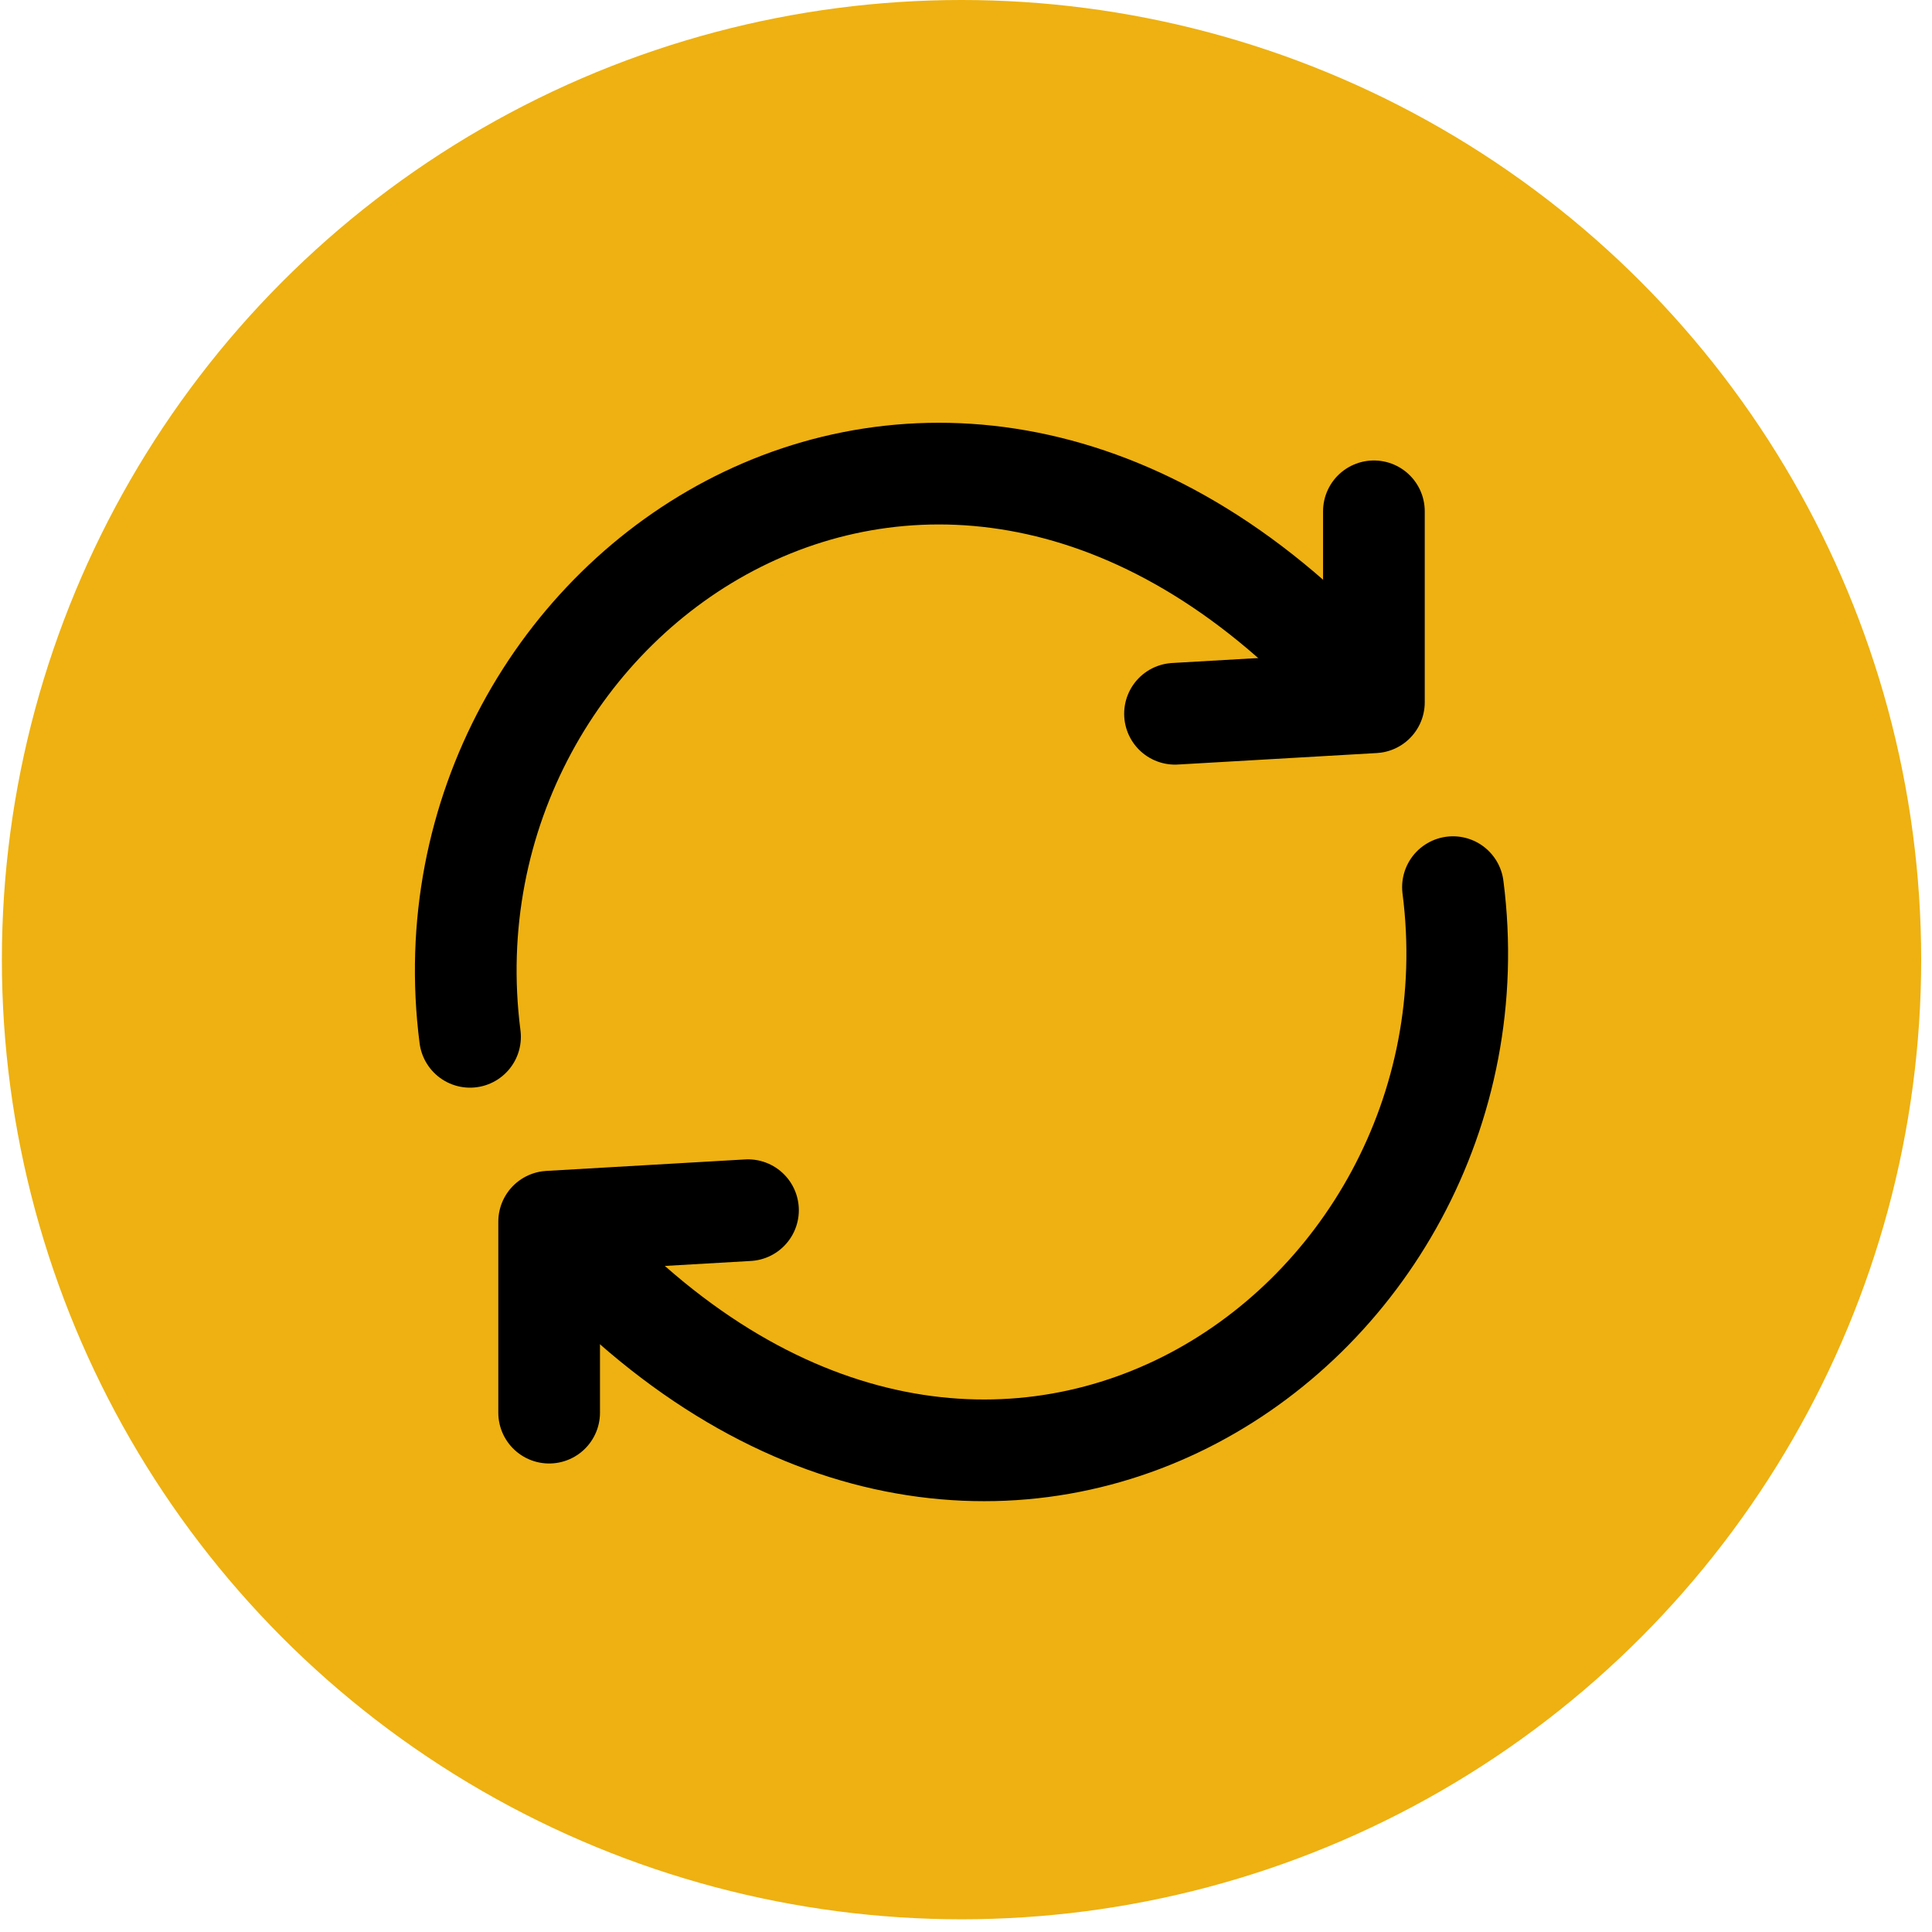
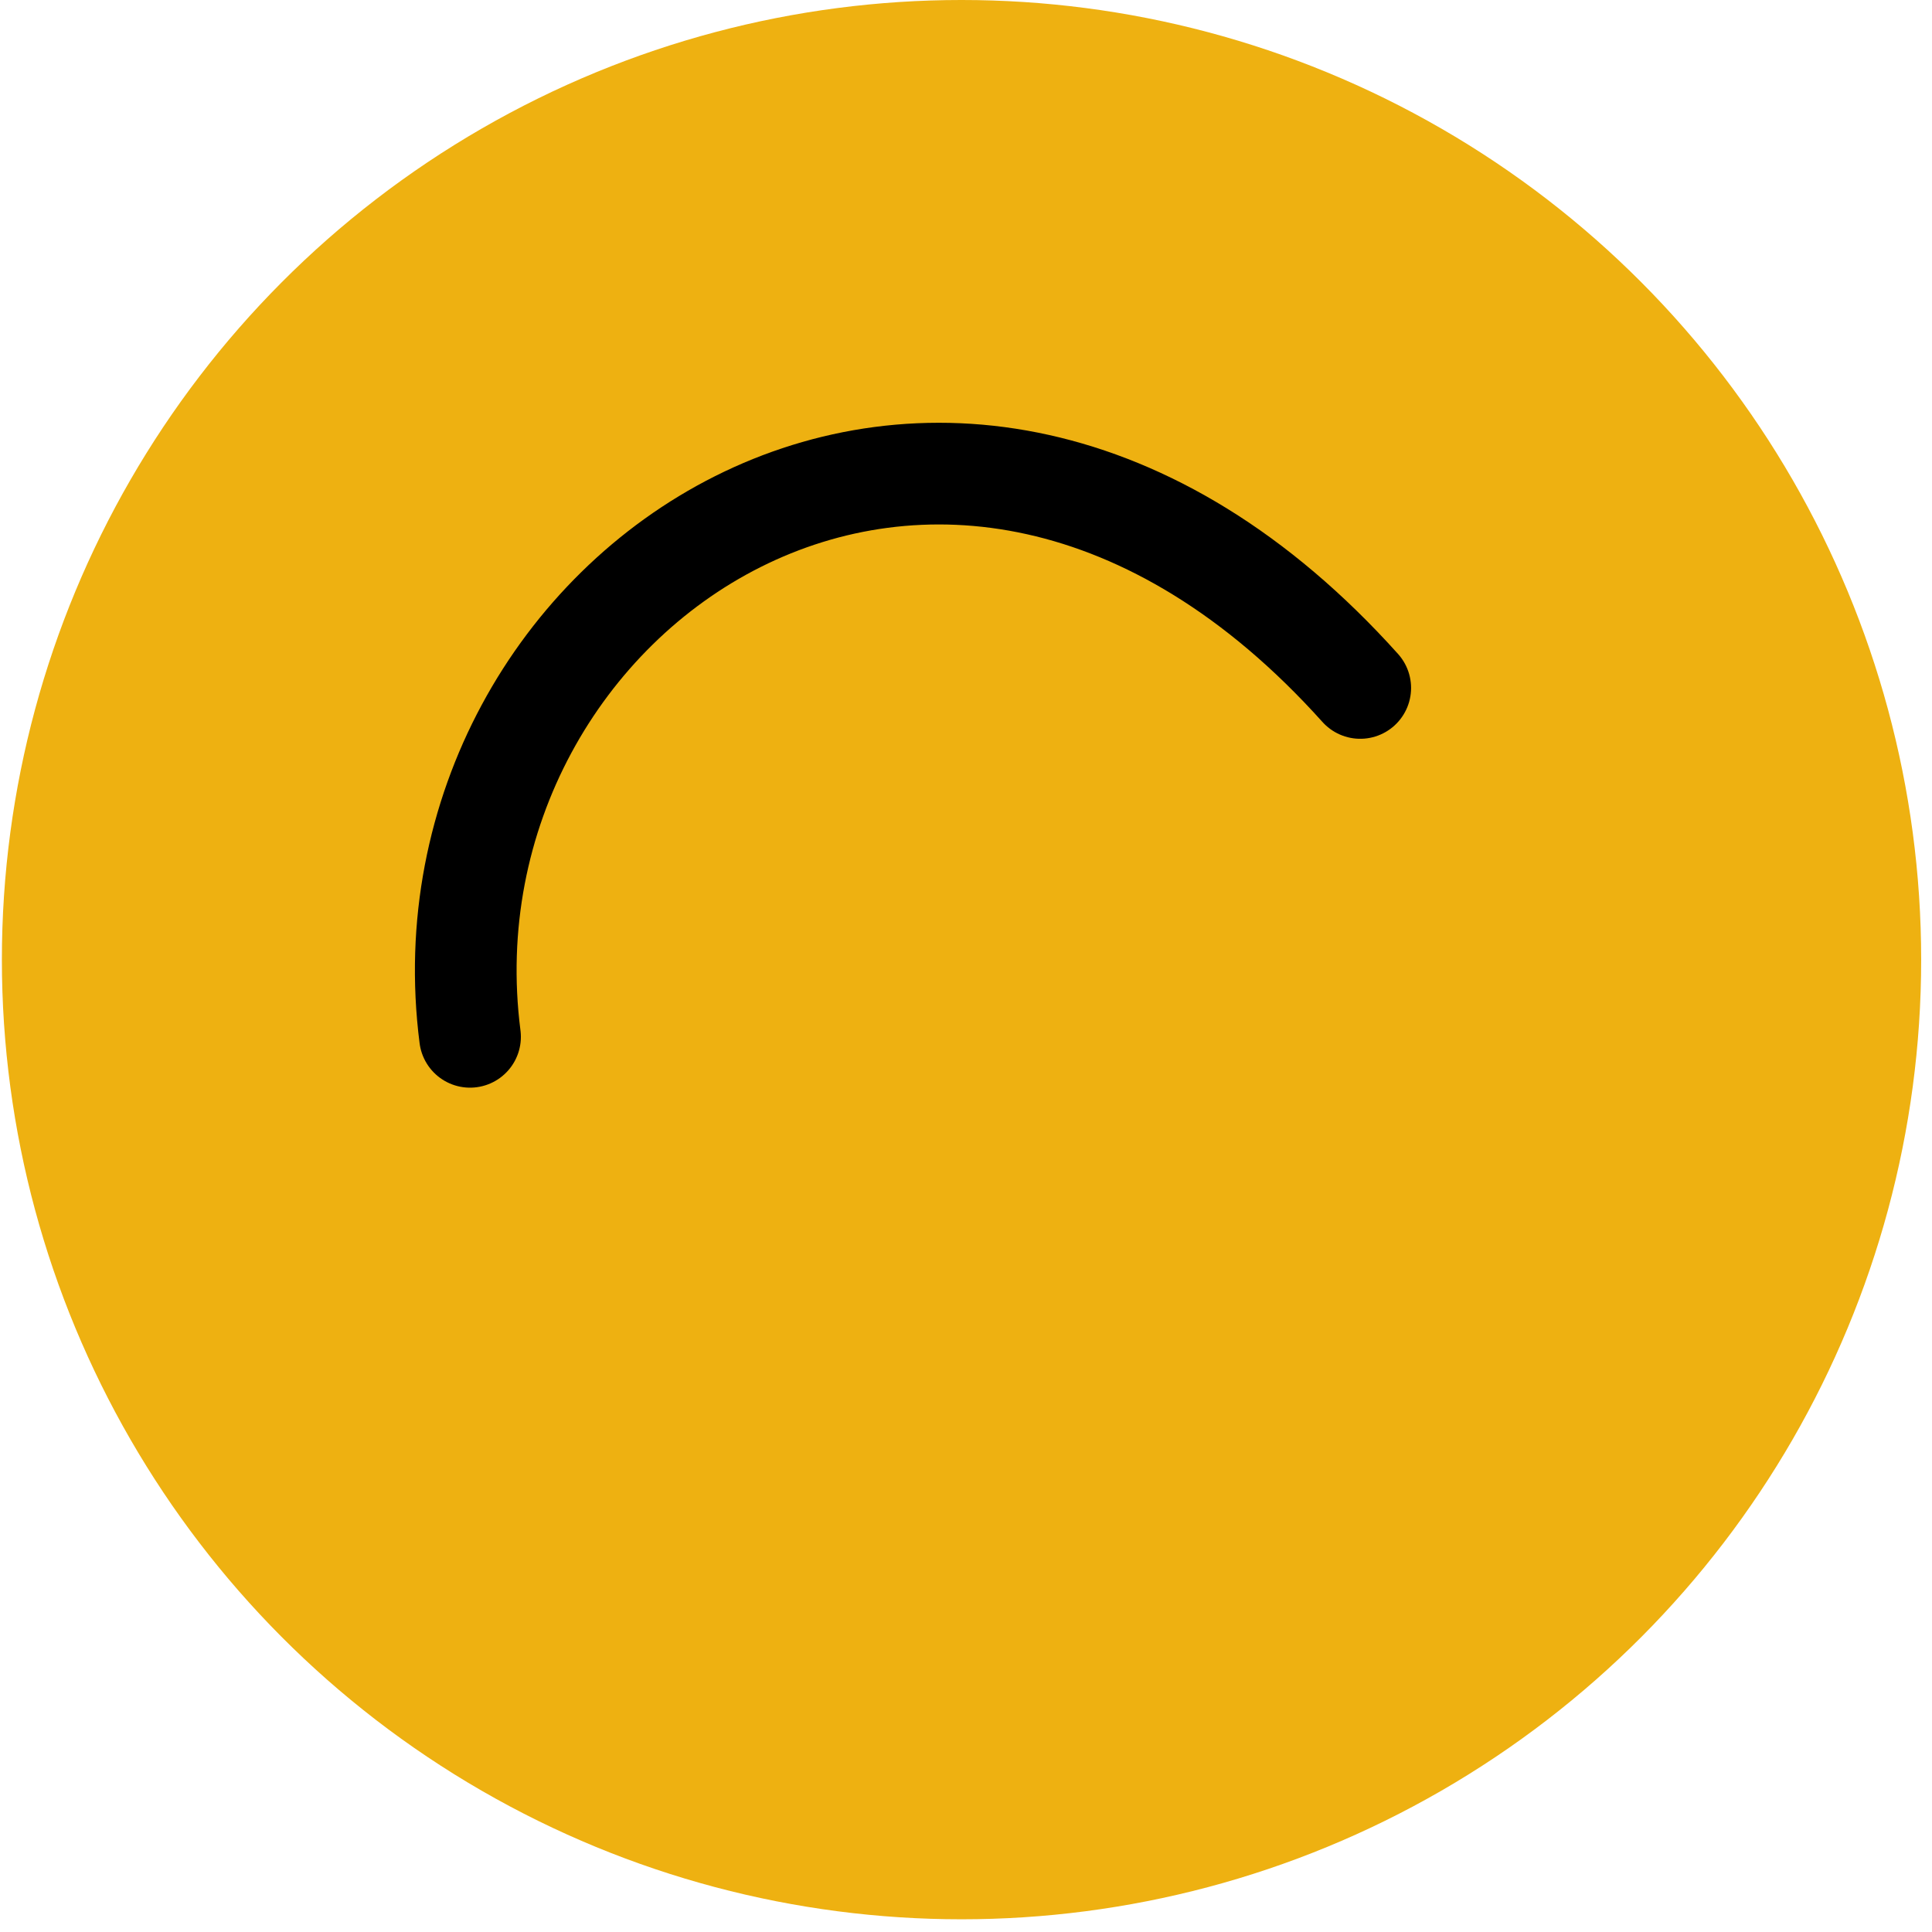
<svg xmlns="http://www.w3.org/2000/svg" width="38" height="38" viewBox="0 0 38 38" fill="none">
  <circle cx="18.912" cy="18.875" r="18.875" fill="#EEB111" />
-   <path d="M28.578 17.449C29.708 26.232 19.231 33.405 11.069 24.311" stroke="black" stroke-width="2" stroke-linecap="round" stroke-linejoin="round" />
-   <path d="M10.801 27.785V24.029L14.712 23.803" stroke="black" stroke-width="2" stroke-linecap="round" stroke-linejoin="round" />
  <path d="M9.245 20.393C8.115 11.61 18.592 4.437 26.754 13.531" stroke="black" stroke-width="2" stroke-linecap="round" stroke-linejoin="round" />
-   <path d="M27.023 10.057L27.023 13.813L23.111 14.039" stroke="black" stroke-width="2" stroke-linecap="round" stroke-linejoin="round" />
</svg>